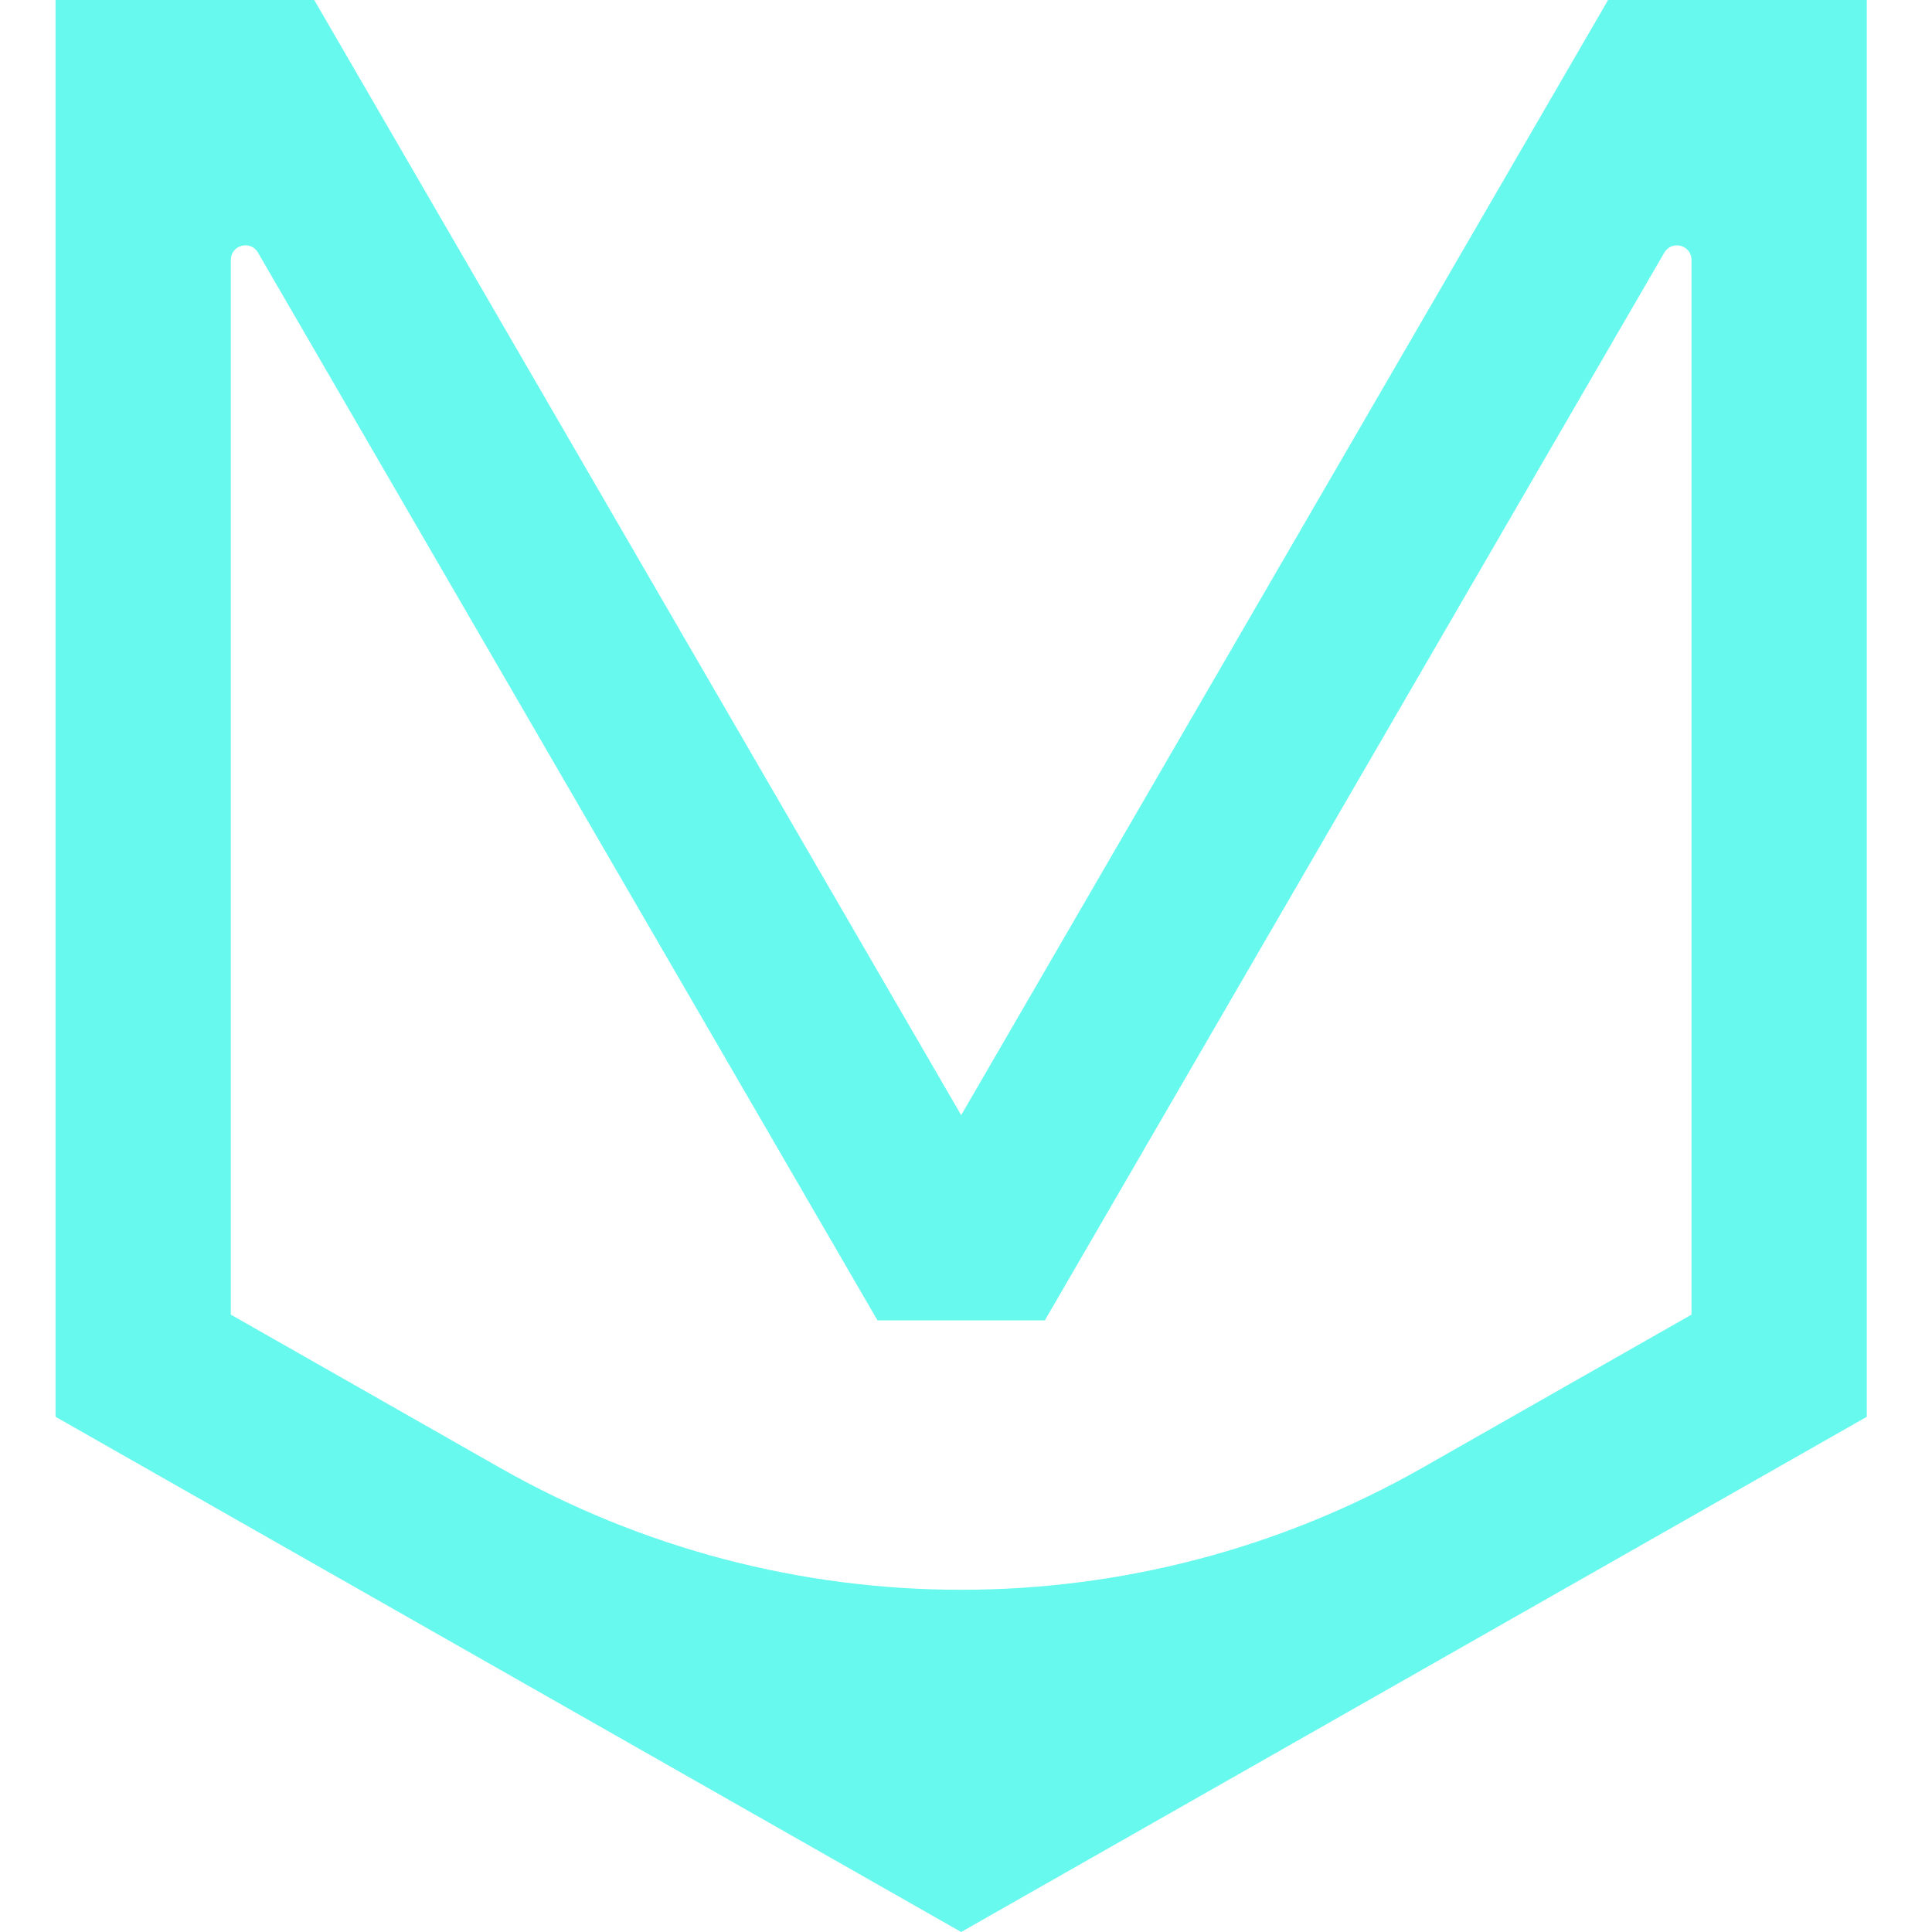
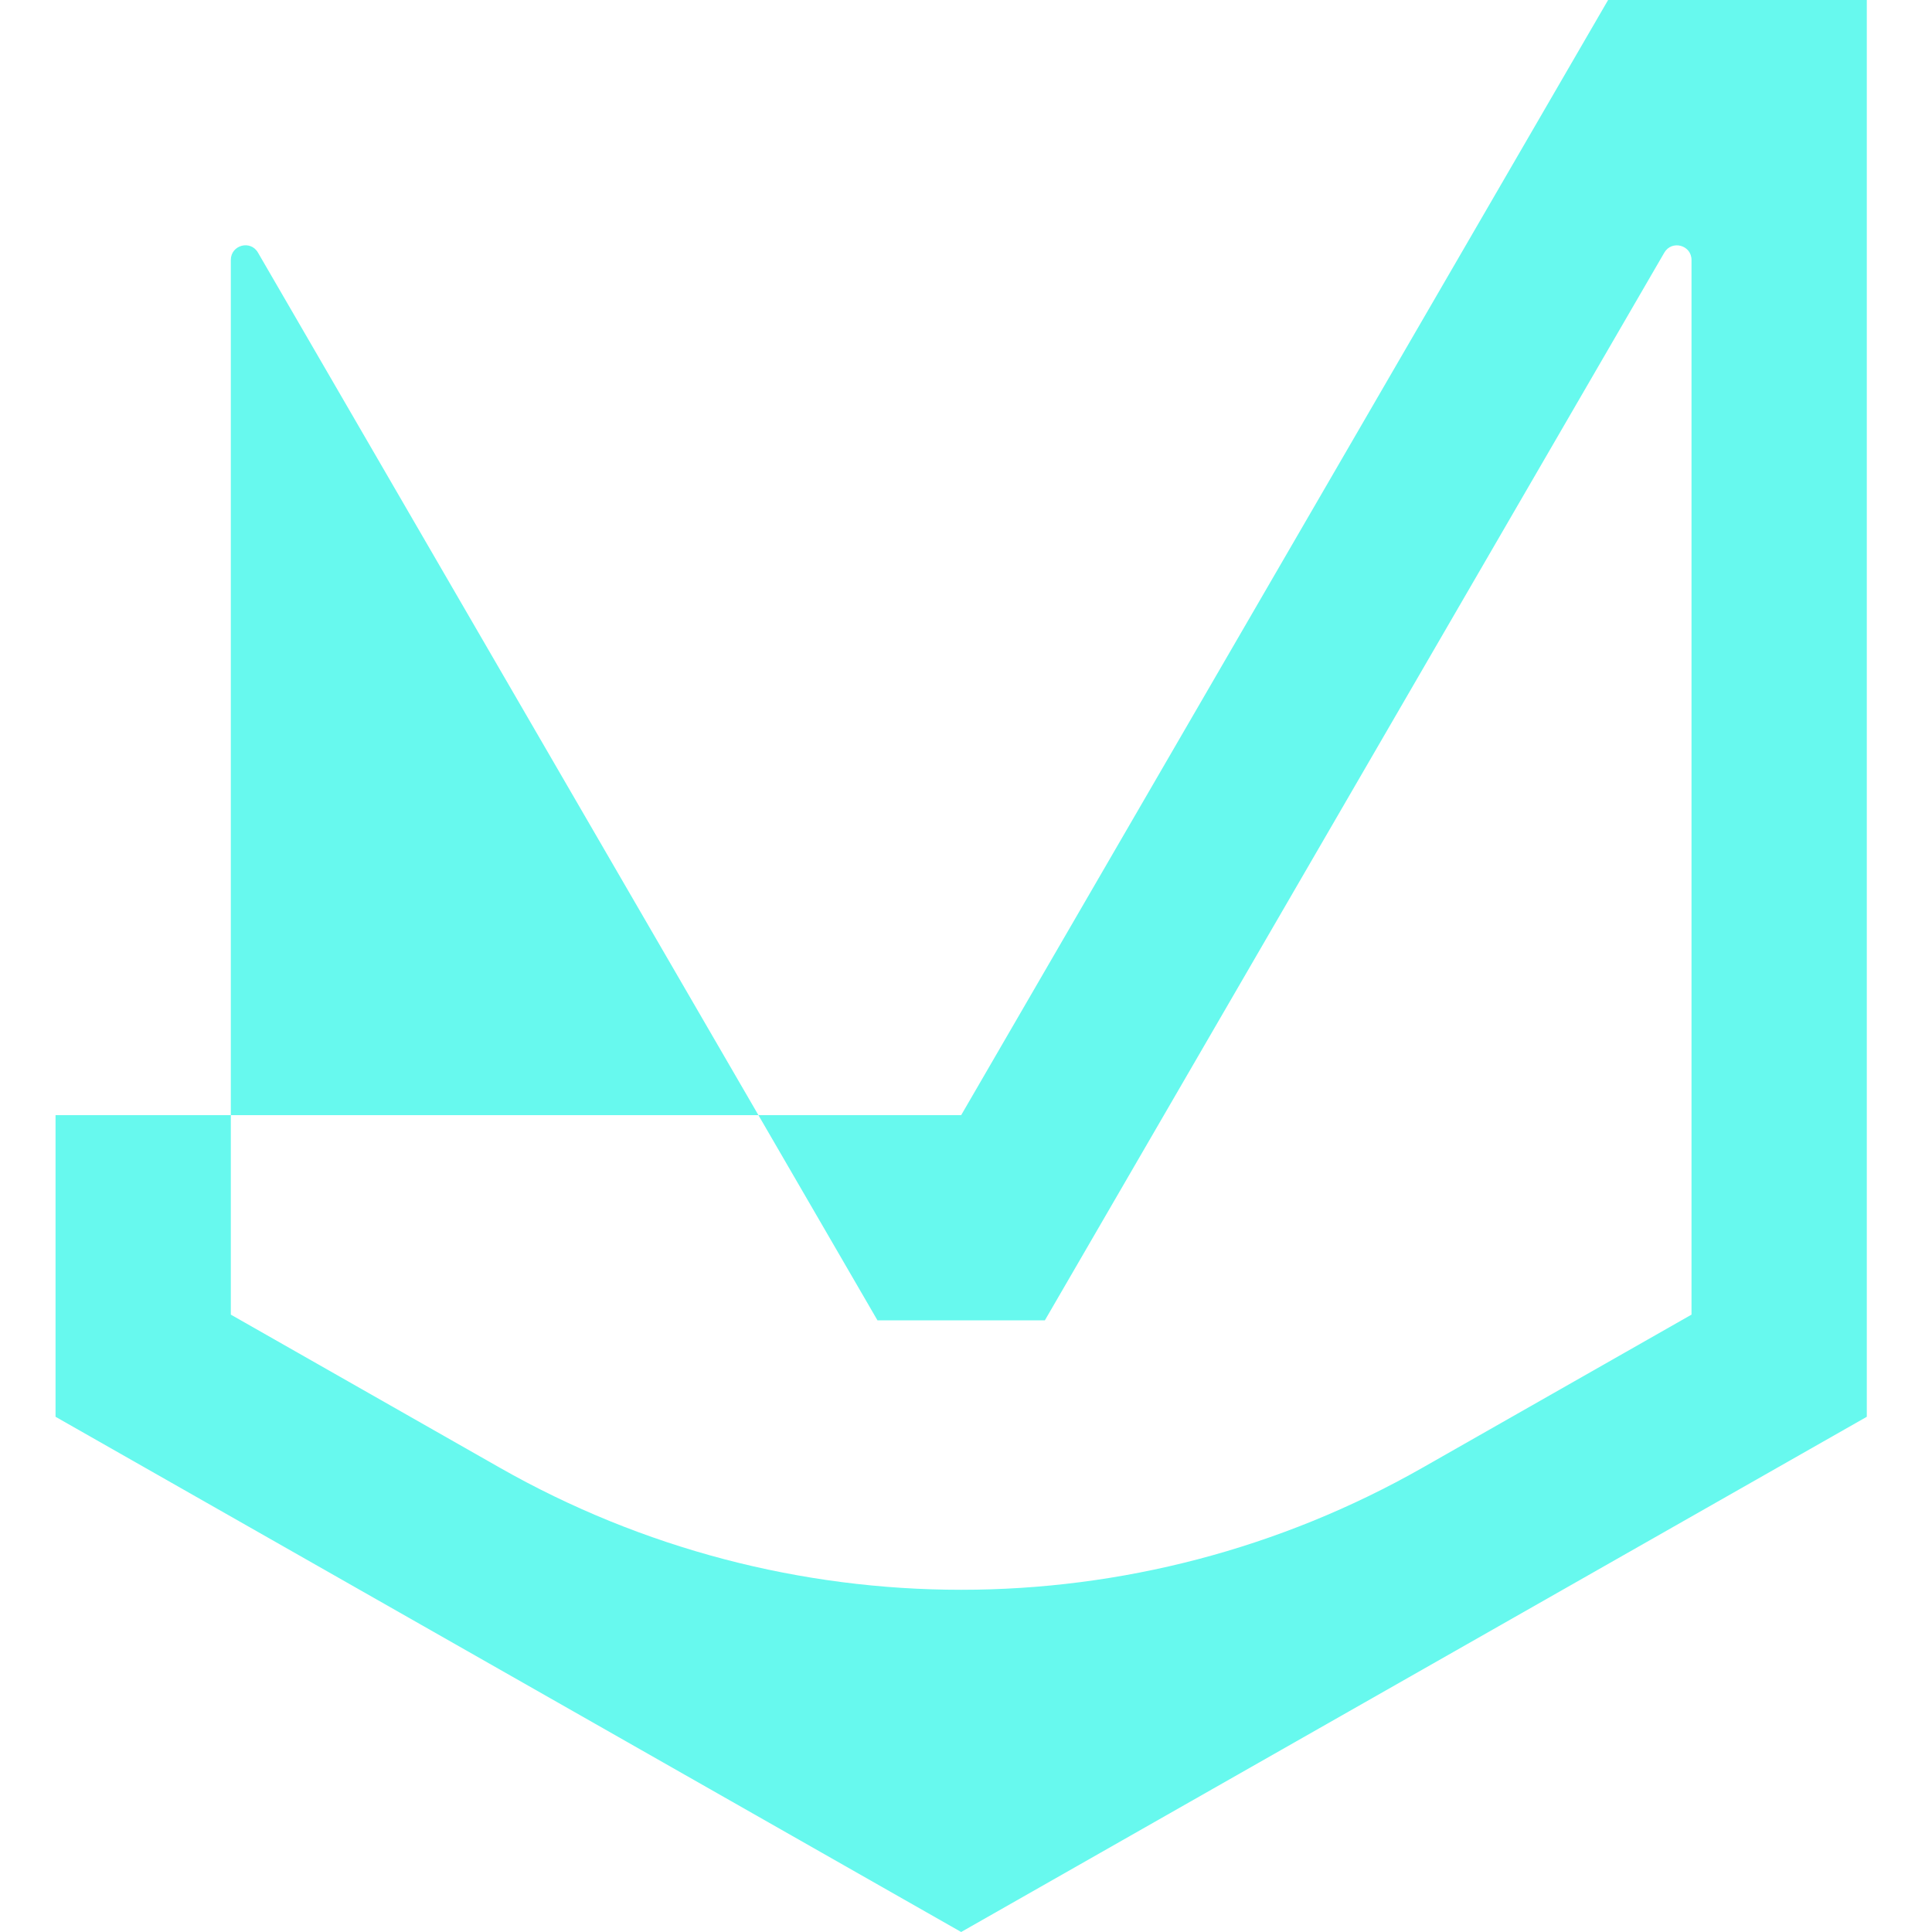
<svg xmlns="http://www.w3.org/2000/svg" width="40" height="40" viewBox="0 0 40 40" fill="none">
-   <path d="M38.65 29.333V0H33.294L19.9 23.088L6.506 0H1.15V29.333L19.9 40L38.65 29.333ZM4.779 5.382C4.779 5.073 5.187 4.961 5.341 5.23L18.167 27.336H21.633L34.458 5.23C34.613 4.964 35.021 5.073 35.021 5.382V27.218L29.456 30.385C23.529 33.758 16.271 33.758 10.344 30.385L4.779 27.218V5.382Z" fill="#67F9EE" />
+   <path d="M38.65 29.333V0H33.294L19.9 23.088H1.15V29.333L19.9 40L38.65 29.333ZM4.779 5.382C4.779 5.073 5.187 4.961 5.341 5.23L18.167 27.336H21.633L34.458 5.23C34.613 4.964 35.021 5.073 35.021 5.382V27.218L29.456 30.385C23.529 33.758 16.271 33.758 10.344 30.385L4.779 27.218V5.382Z" fill="#67F9EE" />
</svg>